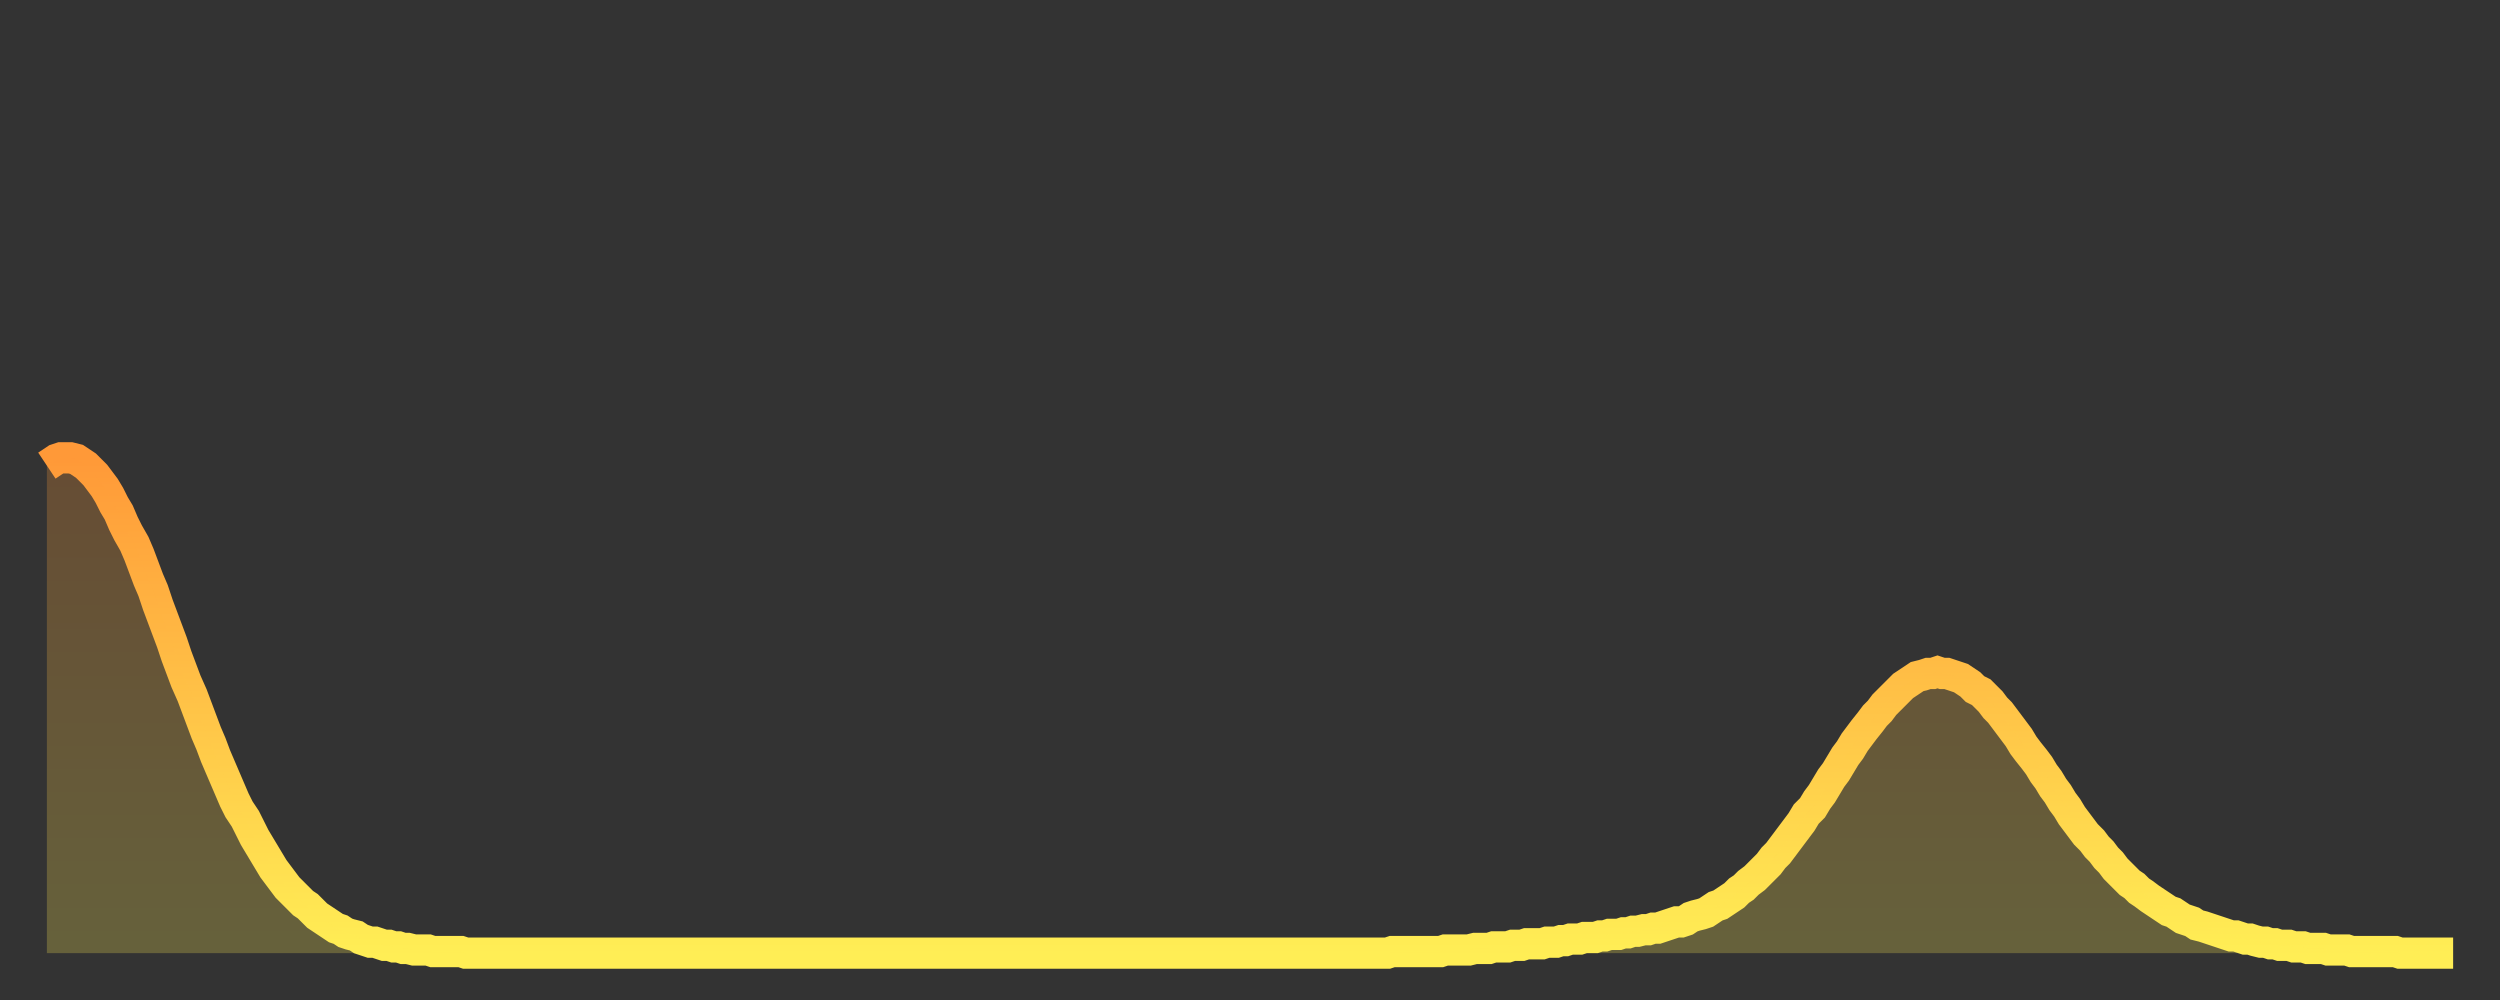
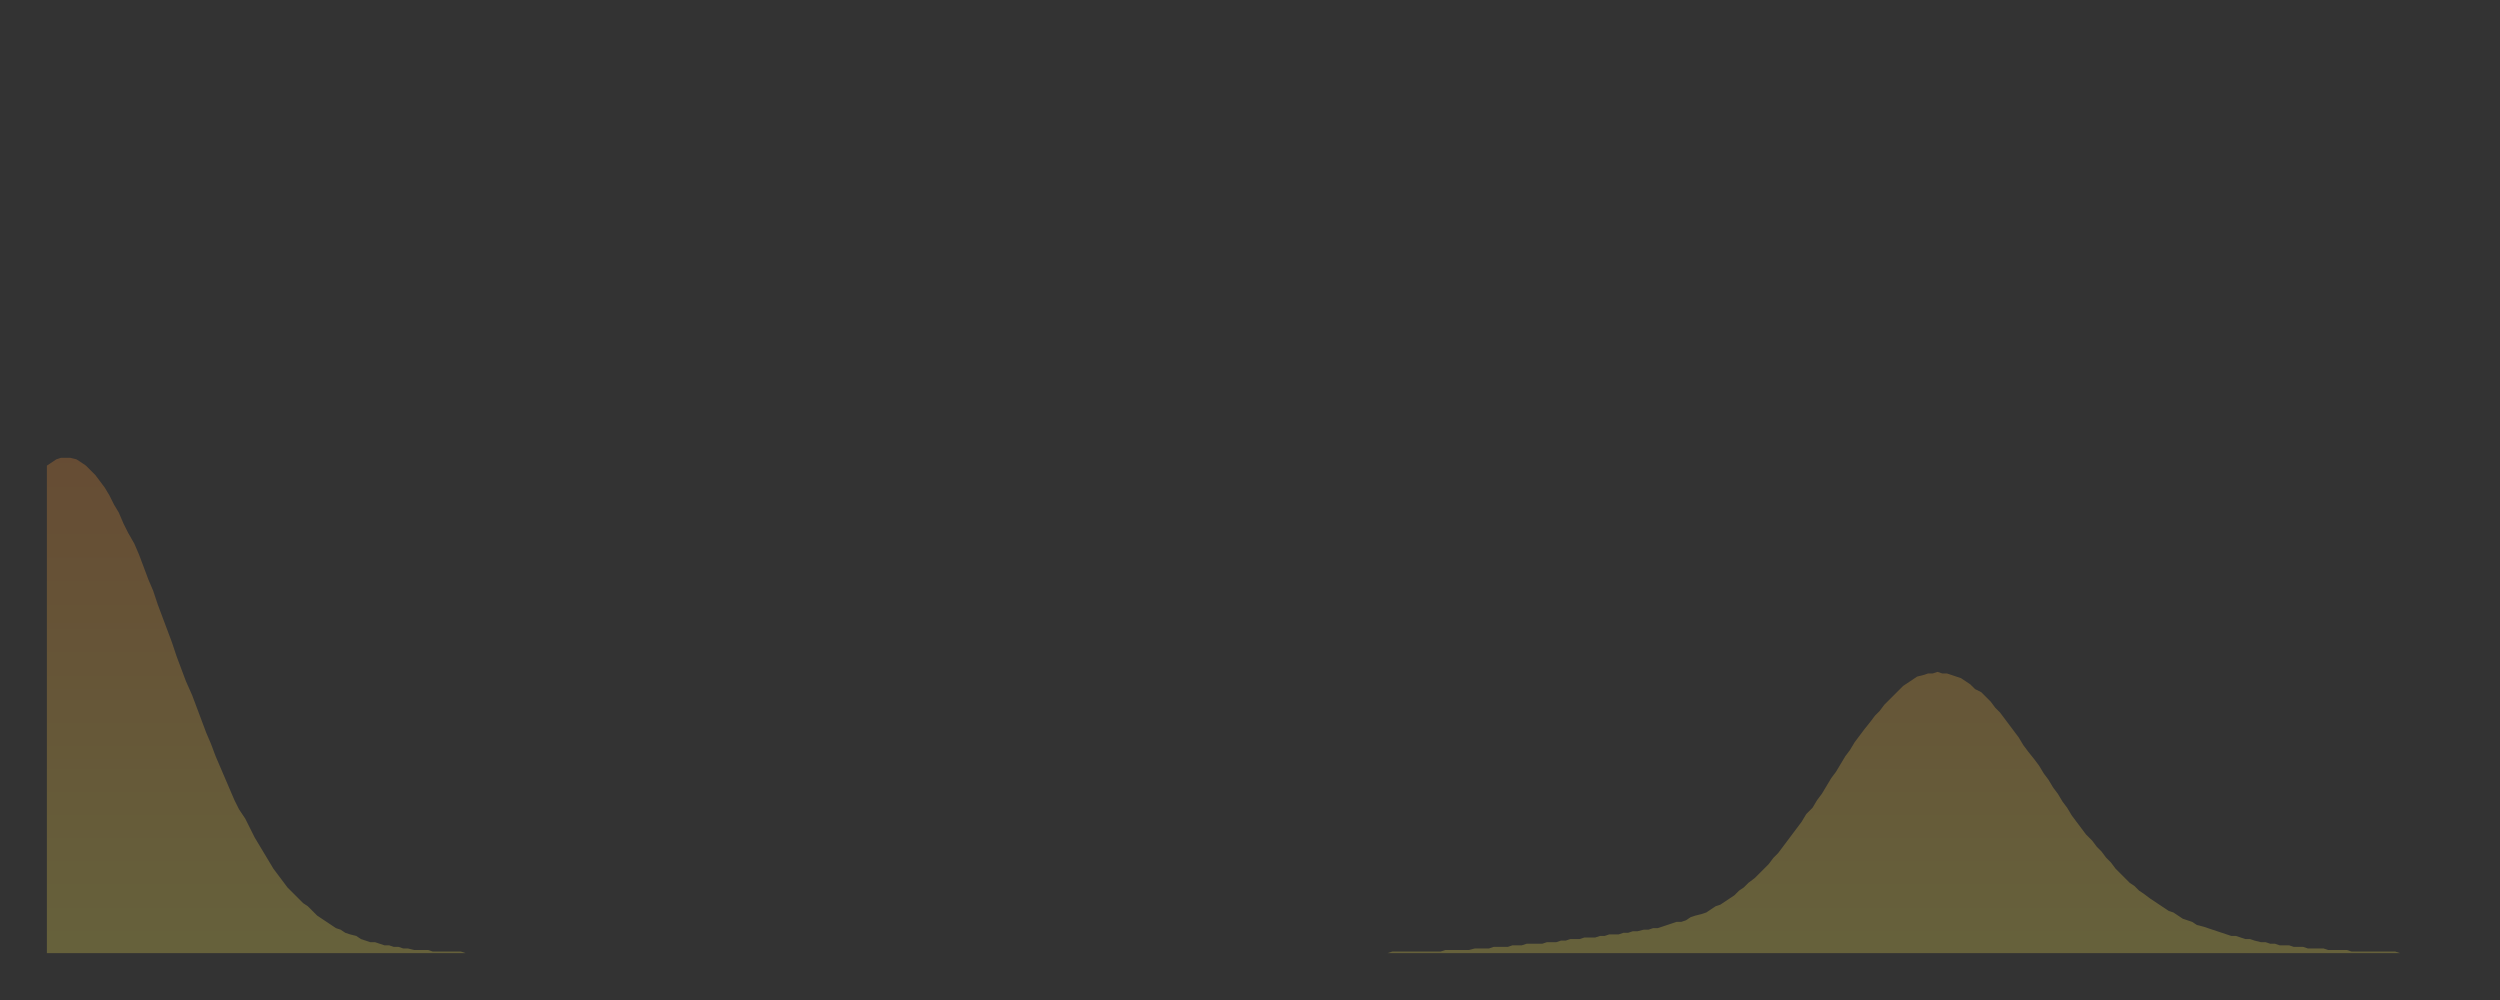
<svg xmlns="http://www.w3.org/2000/svg" baseProfile="full" height="64" version="1.1" width="160">
  <rect width="100%" height="100%" fill="#333333" stroke="none" />
  <defs>
    <linearGradient id="id2586652" x1="0" x2="0" y1="0" y2="1">
      <stop offset="0%" stop-color="#ff9938" />
      <stop offset="50%" stop-color="#ffc347" />
      <stop offset="100%" stop-color="#ffee55" />
    </linearGradient>
  </defs>
  <g transform="translate(3,3)">
    <g>
-       <path d="M 0.0 26.8 0.3 26.6 0.6 26.4 0.9 26.3 1.2 26.3 1.5 26.3 1.9 26.4 2.2 26.6 2.5 26.8 2.8 27.1 3.1 27.4 3.4 27.8 3.7 28.2 4.0 28.7 4.3 29.3 4.6 29.8 4.9 30.5 5.2 31.1 5.6 31.8 5.9 32.5 6.2 33.3 6.5 34.1 6.8 34.8 7.1 35.7 7.4 36.5 7.7 37.3 8.0 38.1 8.3 39.0 8.6 39.8 8.9 40.6 9.3 41.5 9.6 42.3 9.9 43.1 10.2 43.9 10.5 44.6 10.8 45.4 11.1 46.1 11.4 46.8 11.7 47.5 12.0 48.2 12.3 48.8 12.7 49.4 13.0 50.0 13.3 50.6 13.6 51.1 13.9 51.6 14.2 52.1 14.5 52.6 14.8 53.0 15.1 53.4 15.4 53.8 15.7 54.1 16.0 54.4 16.4 54.8 16.7 55.0 17.0 55.3 17.3 55.6 17.6 55.8 17.9 56.0 18.2 56.2 18.5 56.4 18.8 56.5 19.1 56.7 19.4 56.8 19.8 56.9 20.1 57.1 20.4 57.2 20.7 57.3 21.0 57.3 21.3 57.4 21.6 57.5 21.9 57.5 22.2 57.6 22.5 57.6 22.8 57.7 23.1 57.7 23.5 57.8 23.8 57.8 24.1 57.8 24.4 57.8 24.7 57.9 25.0 57.9 25.3 57.9 25.6 57.9 25.9 57.9 26.2 57.9 26.5 57.9 26.8 58.0 27.2 58.0 27.5 58.0 27.8 58.0 28.1 58.0 28.4 58.0 28.7 58.0 29.0 58.0 29.3 58.0 29.6 58.0 29.9 58.0 30.2 58.0 30.6 58.0 30.9 58.0 31.2 58.0 31.5 58.0 31.8 58.0 32.1 58.0 32.4 58.0 32.7 58.0 33.0 58.0 33.3 58.0 33.6 58.0 33.9 58.0 34.3 58.0 34.6 58.0 34.9 58.0 35.2 58.0 35.5 58.0 35.8 58.0 36.1 58.0 36.4 58.0 36.7 58.0 37.0 58.0 37.3 58.0 37.7 58.0 38.0 58.0 38.3 58.0 38.6 58.0 38.9 58.0 39.2 58.0 39.5 58.0 39.8 58.0 40.1 58.0 40.4 58.0 40.7 58.0 41.0 58.0 41.4 58.0 41.7 58.0 42.0 58.0 42.3 58.0 42.6 58.0 42.9 58.0 43.2 58.0 43.5 58.0 43.8 58.0 44.1 58.0 44.4 58.0 44.7 58.0 45.1 58.0 45.4 58.0 45.7 58.0 46.0 58.0 46.3 58.0 46.6 58.0 46.9 58.0 47.2 58.0 47.5 58.0 47.8 58.0 48.1 58.0 48.5 58.0 48.8 58.0 49.1 58.0 49.4 58.0 49.7 58.0 50.0 58.0 50.3 58.0 50.6 58.0 50.9 58.0 51.2 58.0 51.5 58.0 51.8 58.0 52.2 58.0 52.5 58.0 52.8 58.0 53.1 58.0 53.4 58.0 53.7 58.0 54.0 58.0 54.3 58.0 54.6 58.0 54.9 58.0 55.2 58.0 55.6 58.0 55.9 58.0 56.2 58.0 56.5 58.0 56.8 58.0 57.1 58.0 57.4 58.0 57.7 58.0 58.0 58.0 58.3 58.0 58.6 58.0 58.9 58.0 59.3 58.0 59.6 58.0 59.9 58.0 60.2 58.0 60.5 58.0 60.8 58.0 61.1 58.0 61.4 58.0 61.7 58.0 62.0 58.0 62.3 58.0 62.6 58.0 63.0 58.0 63.3 58.0 63.6 58.0 63.9 58.0 64.2 58.0 64.5 58.0 64.8 58.0 65.1 58.0 65.4 58.0 65.7 58.0 66.0 58.0 66.4 58.0 66.7 58.0 67.0 58.0 67.3 58.0 67.6 58.0 67.9 58.0 68.2 58.0 68.5 58.0 68.8 58.0 69.1 58.0 69.4 58.0 69.7 58.0 70.1 58.0 70.4 58.0 70.7 58.0 71.0 58.0 71.3 58.0 71.6 58.0 71.9 58.0 72.2 58.0 72.5 58.0 72.8 58.0 73.1 58.0 73.5 58.0 73.8 58.0 74.1 58.0 74.4 58.0 74.7 58.0 75.0 58.0 75.3 58.0 75.6 58.0 75.9 58.0 76.2 58.0 76.5 58.0 76.8 58.0 77.2 58.0 77.5 58.0 77.8 58.0 78.1 58.0 78.4 58.0 78.7 58.0 79.0 58.0 79.3 58.0 79.6 58.0 79.9 58.0 80.2 58.0 80.5 58.0 80.9 58.0 81.2 58.0 81.5 58.0 81.8 58.0 82.1 58.0 82.4 58.0 82.7 58.0 83.0 58.0 83.3 58.0 83.6 58.0 83.9 58.0 84.3 58.0 84.6 58.0 84.9 58.0 85.2 58.0 85.5 58.0 85.8 58.0 86.1 57.9 86.4 57.9 86.7 57.9 87.0 57.9 87.3 57.9 87.6 57.9 88.0 57.9 88.3 57.9 88.6 57.9 88.9 57.9 89.2 57.9 89.5 57.8 89.8 57.8 90.1 57.8 90.4 57.8 90.7 57.8 91.0 57.8 91.4 57.7 91.7 57.7 92.0 57.7 92.3 57.7 92.6 57.6 92.9 57.6 93.2 57.6 93.5 57.6 93.8 57.5 94.1 57.5 94.4 57.5 94.7 57.4 95.1 57.4 95.4 57.4 95.7 57.4 96.0 57.3 96.3 57.3 96.6 57.3 96.9 57.2 97.2 57.2 97.5 57.1 97.8 57.1 98.1 57.1 98.4 57.0 98.8 57.0 99.1 57.0 99.4 56.9 99.7 56.9 100.0 56.8 100.3 56.8 100.6 56.8 100.9 56.7 101.2 56.7 101.5 56.6 101.8 56.6 102.2 56.5 102.5 56.5 102.8 56.4 103.1 56.4 103.4 56.3 103.7 56.2 104.0 56.1 104.3 56.0 104.6 56.0 104.9 55.9 105.2 55.7 105.5 55.6 105.9 55.5 106.2 55.4 106.5 55.2 106.8 55.0 107.1 54.9 107.4 54.7 107.7 54.5 108.0 54.3 108.3 54.0 108.6 53.8 108.9 53.5 109.3 53.2 109.6 52.9 109.9 52.6 110.2 52.3 110.5 51.9 110.8 51.6 111.1 51.2 111.4 50.8 111.7 50.4 112.0 50.0 112.3 49.6 112.6 49.1 113.0 48.7 113.3 48.2 113.6 47.8 113.9 47.3 114.2 46.8 114.5 46.4 114.8 45.9 115.1 45.4 115.4 45.0 115.7 44.5 116.0 44.1 116.3 43.7 116.7 43.2 117.0 42.8 117.3 42.5 117.6 42.1 117.9 41.8 118.2 41.5 118.5 41.2 118.8 40.9 119.1 40.7 119.4 40.5 119.7 40.3 120.1 40.2 120.4 40.1 120.7 40.1 121.0 40.0 121.3 40.1 121.6 40.1 121.9 40.2 122.2 40.3 122.5 40.4 122.8 40.6 123.1 40.8 123.4 41.1 123.8 41.3 124.1 41.6 124.4 41.9 124.7 42.3 125.0 42.6 125.3 43.0 125.6 43.4 125.9 43.8 126.2 44.2 126.5 44.7 126.8 45.1 127.2 45.6 127.5 46.0 127.8 46.5 128.1 46.9 128.4 47.4 128.7 47.8 129.0 48.3 129.3 48.7 129.6 49.2 129.9 49.6 130.2 50.0 130.5 50.4 130.9 50.8 131.2 51.2 131.5 51.5 131.8 51.9 132.1 52.2 132.4 52.6 132.7 52.9 133.0 53.2 133.3 53.5 133.6 53.7 133.9 54.0 134.2 54.2 134.6 54.5 134.9 54.7 135.2 54.9 135.5 55.1 135.8 55.3 136.1 55.4 136.4 55.6 136.7 55.8 137.0 55.9 137.3 56.0 137.6 56.2 138.0 56.3 138.3 56.4 138.6 56.5 138.9 56.6 139.2 56.7 139.5 56.8 139.8 56.9 140.1 56.9 140.4 57.0 140.7 57.1 141.0 57.1 141.3 57.2 141.7 57.3 142.0 57.3 142.3 57.4 142.6 57.4 142.9 57.5 143.2 57.5 143.5 57.5 143.8 57.6 144.1 57.6 144.4 57.6 144.7 57.7 145.1 57.7 145.4 57.7 145.7 57.7 146.0 57.8 146.3 57.8 146.6 57.8 146.9 57.8 147.2 57.8 147.5 57.9 147.8 57.9 148.1 57.9 148.4 57.9 148.8 57.9 149.1 57.9 149.4 57.9 149.7 57.9 150.0 57.9 150.3 57.9 150.6 58.0 150.9 58.0 151.2 58.0 151.5 58.0 151.8 58.0 152.1 58.0 152.5 58.0 152.8 58.0 153.1 58.0 153.4 58.0 153.7 58.0 154.0 58.0" fill="none" id="graph-curve" opacity="1" stroke="url(#id2586652)" stroke-width="2" />
      <path d="M 0 58 L 0.0 26.8 0.3 26.6 0.6 26.4 0.9 26.3 1.2 26.3 1.5 26.3 1.9 26.4 2.2 26.6 2.5 26.8 2.8 27.1 3.1 27.4 3.4 27.8 3.7 28.2 4.0 28.7 4.3 29.3 4.6 29.8 4.9 30.5 5.2 31.1 5.6 31.8 5.9 32.5 6.2 33.3 6.5 34.1 6.8 34.8 7.1 35.7 7.4 36.5 7.7 37.3 8.0 38.1 8.3 39.0 8.6 39.8 8.9 40.6 9.3 41.5 9.6 42.3 9.9 43.1 10.2 43.9 10.5 44.6 10.8 45.4 11.1 46.1 11.4 46.8 11.7 47.5 12.0 48.2 12.3 48.8 12.7 49.4 13.0 50.0 13.3 50.6 13.6 51.1 13.9 51.6 14.2 52.1 14.5 52.6 14.8 53.0 15.1 53.4 15.4 53.8 15.7 54.1 16.0 54.4 16.4 54.8 16.7 55.0 17.0 55.3 17.3 55.6 17.6 55.8 17.9 56.0 18.2 56.2 18.5 56.4 18.8 56.5 19.1 56.7 19.4 56.8 19.8 56.9 20.1 57.1 20.4 57.2 20.7 57.3 21.0 57.3 21.3 57.4 21.6 57.5 21.9 57.5 22.2 57.6 22.5 57.6 22.8 57.7 23.1 57.7 23.5 57.8 23.8 57.8 24.1 57.8 24.4 57.8 24.7 57.9 25.0 57.9 25.3 57.9 25.6 57.9 25.9 57.9 26.2 57.9 26.5 57.9 26.8 58.0 27.2 58.0 27.5 58.0 27.8 58.0 28.1 58.0 28.4 58.0 28.7 58.0 29.0 58.0 29.3 58.0 29.6 58.0 29.9 58.0 30.2 58.0 30.6 58.0 30.9 58.0 31.2 58.0 31.5 58.0 31.8 58.0 32.1 58.0 32.4 58.0 32.7 58.0 33.0 58.0 33.3 58.0 33.6 58.0 33.9 58.0 34.3 58.0 34.6 58.0 34.9 58.0 35.2 58.0 35.5 58.0 35.8 58.0 36.1 58.0 36.4 58.0 36.7 58.0 37.0 58.0 37.3 58.0 37.7 58.0 38.0 58.0 38.3 58.0 38.6 58.0 38.9 58.0 39.2 58.0 39.5 58.0 39.8 58.0 40.1 58.0 40.4 58.0 40.7 58.0 41.0 58.0 41.4 58.0 41.7 58.0 42.0 58.0 42.3 58.0 42.6 58.0 42.9 58.0 43.2 58.0 43.5 58.0 43.8 58.0 44.1 58.0 44.4 58.0 44.7 58.0 45.1 58.0 45.4 58.0 45.7 58.0 46.0 58.0 46.3 58.0 46.6 58.0 46.9 58.0 47.2 58.0 47.5 58.0 47.8 58.0 48.1 58.0 48.5 58.0 48.8 58.0 49.1 58.0 49.4 58.0 49.7 58.0 50.0 58.0 50.3 58.0 50.6 58.0 50.9 58.0 51.2 58.0 51.5 58.0 51.8 58.0 52.2 58.0 52.5 58.0 52.8 58.0 53.1 58.0 53.4 58.0 53.7 58.0 54.0 58.0 54.3 58.0 54.6 58.0 54.9 58.0 55.2 58.0 55.6 58.0 55.9 58.0 56.2 58.0 56.5 58.0 56.8 58.0 57.1 58.0 57.4 58.0 57.7 58.0 58.0 58.0 58.3 58.0 58.6 58.0 58.9 58.0 59.3 58.0 59.6 58.0 59.9 58.0 60.2 58.0 60.5 58.0 60.8 58.0 61.1 58.0 61.4 58.0 61.7 58.0 62.0 58.0 62.3 58.0 62.6 58.0 63.0 58.0 63.3 58.0 63.6 58.0 63.9 58.0 64.2 58.0 64.5 58.0 64.8 58.0 65.1 58.0 65.4 58.0 65.7 58.0 66.0 58.0 66.4 58.0 66.7 58.0 67.0 58.0 67.3 58.0 67.6 58.0 67.9 58.0 68.2 58.0 68.5 58.0 68.8 58.0 69.1 58.0 69.4 58.0 69.7 58.0 70.1 58.0 70.4 58.0 70.7 58.0 71.0 58.0 71.3 58.0 71.6 58.0 71.9 58.0 72.2 58.0 72.5 58.0 72.8 58.0 73.1 58.0 73.5 58.0 73.8 58.0 74.1 58.0 74.4 58.0 74.7 58.0 75.0 58.0 75.3 58.0 75.6 58.0 75.9 58.0 76.2 58.0 76.5 58.0 76.8 58.0 77.2 58.0 77.5 58.0 77.8 58.0 78.1 58.0 78.4 58.0 78.7 58.0 79.0 58.0 79.3 58.0 79.6 58.0 79.9 58.0 80.2 58.0 80.5 58.0 80.9 58.0 81.2 58.0 81.5 58.0 81.8 58.0 82.1 58.0 82.4 58.0 82.7 58.0 83.0 58.0 83.3 58.0 83.6 58.0 83.9 58.0 84.3 58.0 84.6 58.0 84.9 58.0 85.2 58.0 85.5 58.0 85.8 58.0 86.1 57.9 86.4 57.9 86.7 57.9 87.0 57.9 87.3 57.9 87.6 57.9 88.0 57.9 88.3 57.9 88.6 57.9 88.9 57.9 89.2 57.9 89.5 57.8 89.8 57.8 90.1 57.8 90.4 57.8 90.7 57.8 91.0 57.8 91.4 57.7 91.7 57.7 92.0 57.7 92.3 57.7 92.6 57.6 92.9 57.6 93.2 57.6 93.5 57.6 93.8 57.5 94.1 57.5 94.4 57.5 94.7 57.4 95.1 57.4 95.4 57.4 95.7 57.4 96.0 57.3 96.3 57.3 96.6 57.3 96.9 57.2 97.2 57.2 97.5 57.1 97.8 57.1 98.1 57.1 98.4 57.0 98.8 57.0 99.1 57.0 99.4 56.9 99.7 56.9 100.0 56.8 100.3 56.8 100.6 56.8 100.9 56.7 101.2 56.7 101.5 56.6 101.8 56.6 102.2 56.5 102.5 56.5 102.8 56.4 103.1 56.4 103.4 56.3 103.7 56.2 104.0 56.1 104.3 56.0 104.6 56.0 104.9 55.9 105.2 55.7 105.5 55.6 105.9 55.5 106.2 55.4 106.5 55.2 106.8 55.0 107.1 54.9 107.4 54.7 107.7 54.5 108.0 54.3 108.3 54.0 108.6 53.8 108.9 53.5 109.3 53.2 109.6 52.9 109.9 52.6 110.2 52.3 110.5 51.9 110.8 51.6 111.1 51.2 111.4 50.8 111.7 50.4 112.0 50.0 112.3 49.6 112.6 49.1 113.0 48.7 113.3 48.2 113.6 47.8 113.9 47.3 114.2 46.8 114.5 46.4 114.8 45.9 115.1 45.4 115.4 45.0 115.7 44.5 116.0 44.1 116.3 43.7 116.7 43.2 117.0 42.8 117.3 42.5 117.6 42.1 117.9 41.8 118.2 41.5 118.5 41.2 118.8 40.9 119.1 40.7 119.4 40.5 119.7 40.3 120.1 40.2 120.4 40.1 120.7 40.1 121.0 40.0 121.3 40.1 121.6 40.1 121.9 40.2 122.2 40.3 122.5 40.4 122.8 40.6 123.1 40.8 123.4 41.1 123.8 41.3 124.1 41.6 124.4 41.9 124.7 42.3 125.0 42.6 125.3 43.0 125.6 43.4 125.9 43.8 126.2 44.2 126.5 44.7 126.8 45.1 127.2 45.6 127.5 46.0 127.8 46.5 128.1 46.9 128.4 47.4 128.7 47.8 129.0 48.3 129.3 48.7 129.6 49.2 129.9 49.6 130.2 50.0 130.5 50.4 130.9 50.8 131.2 51.2 131.5 51.5 131.8 51.9 132.1 52.2 132.4 52.6 132.7 52.9 133.0 53.2 133.3 53.5 133.6 53.7 133.9 54.0 134.2 54.2 134.6 54.5 134.9 54.7 135.2 54.9 135.5 55.1 135.8 55.3 136.1 55.4 136.4 55.6 136.7 55.8 137.0 55.9 137.3 56.0 137.6 56.2 138.0 56.3 138.3 56.4 138.6 56.5 138.9 56.6 139.2 56.7 139.5 56.8 139.8 56.9 140.1 56.9 140.4 57.0 140.7 57.1 141.0 57.1 141.3 57.2 141.7 57.3 142.0 57.3 142.3 57.4 142.6 57.4 142.9 57.5 143.2 57.5 143.5 57.5 143.8 57.6 144.1 57.6 144.4 57.6 144.7 57.7 145.1 57.7 145.4 57.7 145.7 57.7 146.0 57.8 146.3 57.8 146.6 57.8 146.9 57.8 147.2 57.8 147.5 57.9 147.8 57.9 148.1 57.9 148.4 57.9 148.8 57.9 149.1 57.9 149.4 57.9 149.7 57.9 150.0 57.9 150.3 57.9 150.6 58.0 150.9 58.0 151.2 58.0 151.5 58.0 151.8 58.0 152.1 58.0 152.5 58.0 152.8 58.0 153.1 58.0 153.4 58.0 153.7 58.0 154.0 58.0 154 58" fill="url(#id2586652)" fill-opacity=".25" id="graph-shadow" />
    </g>
  </g>
</svg>